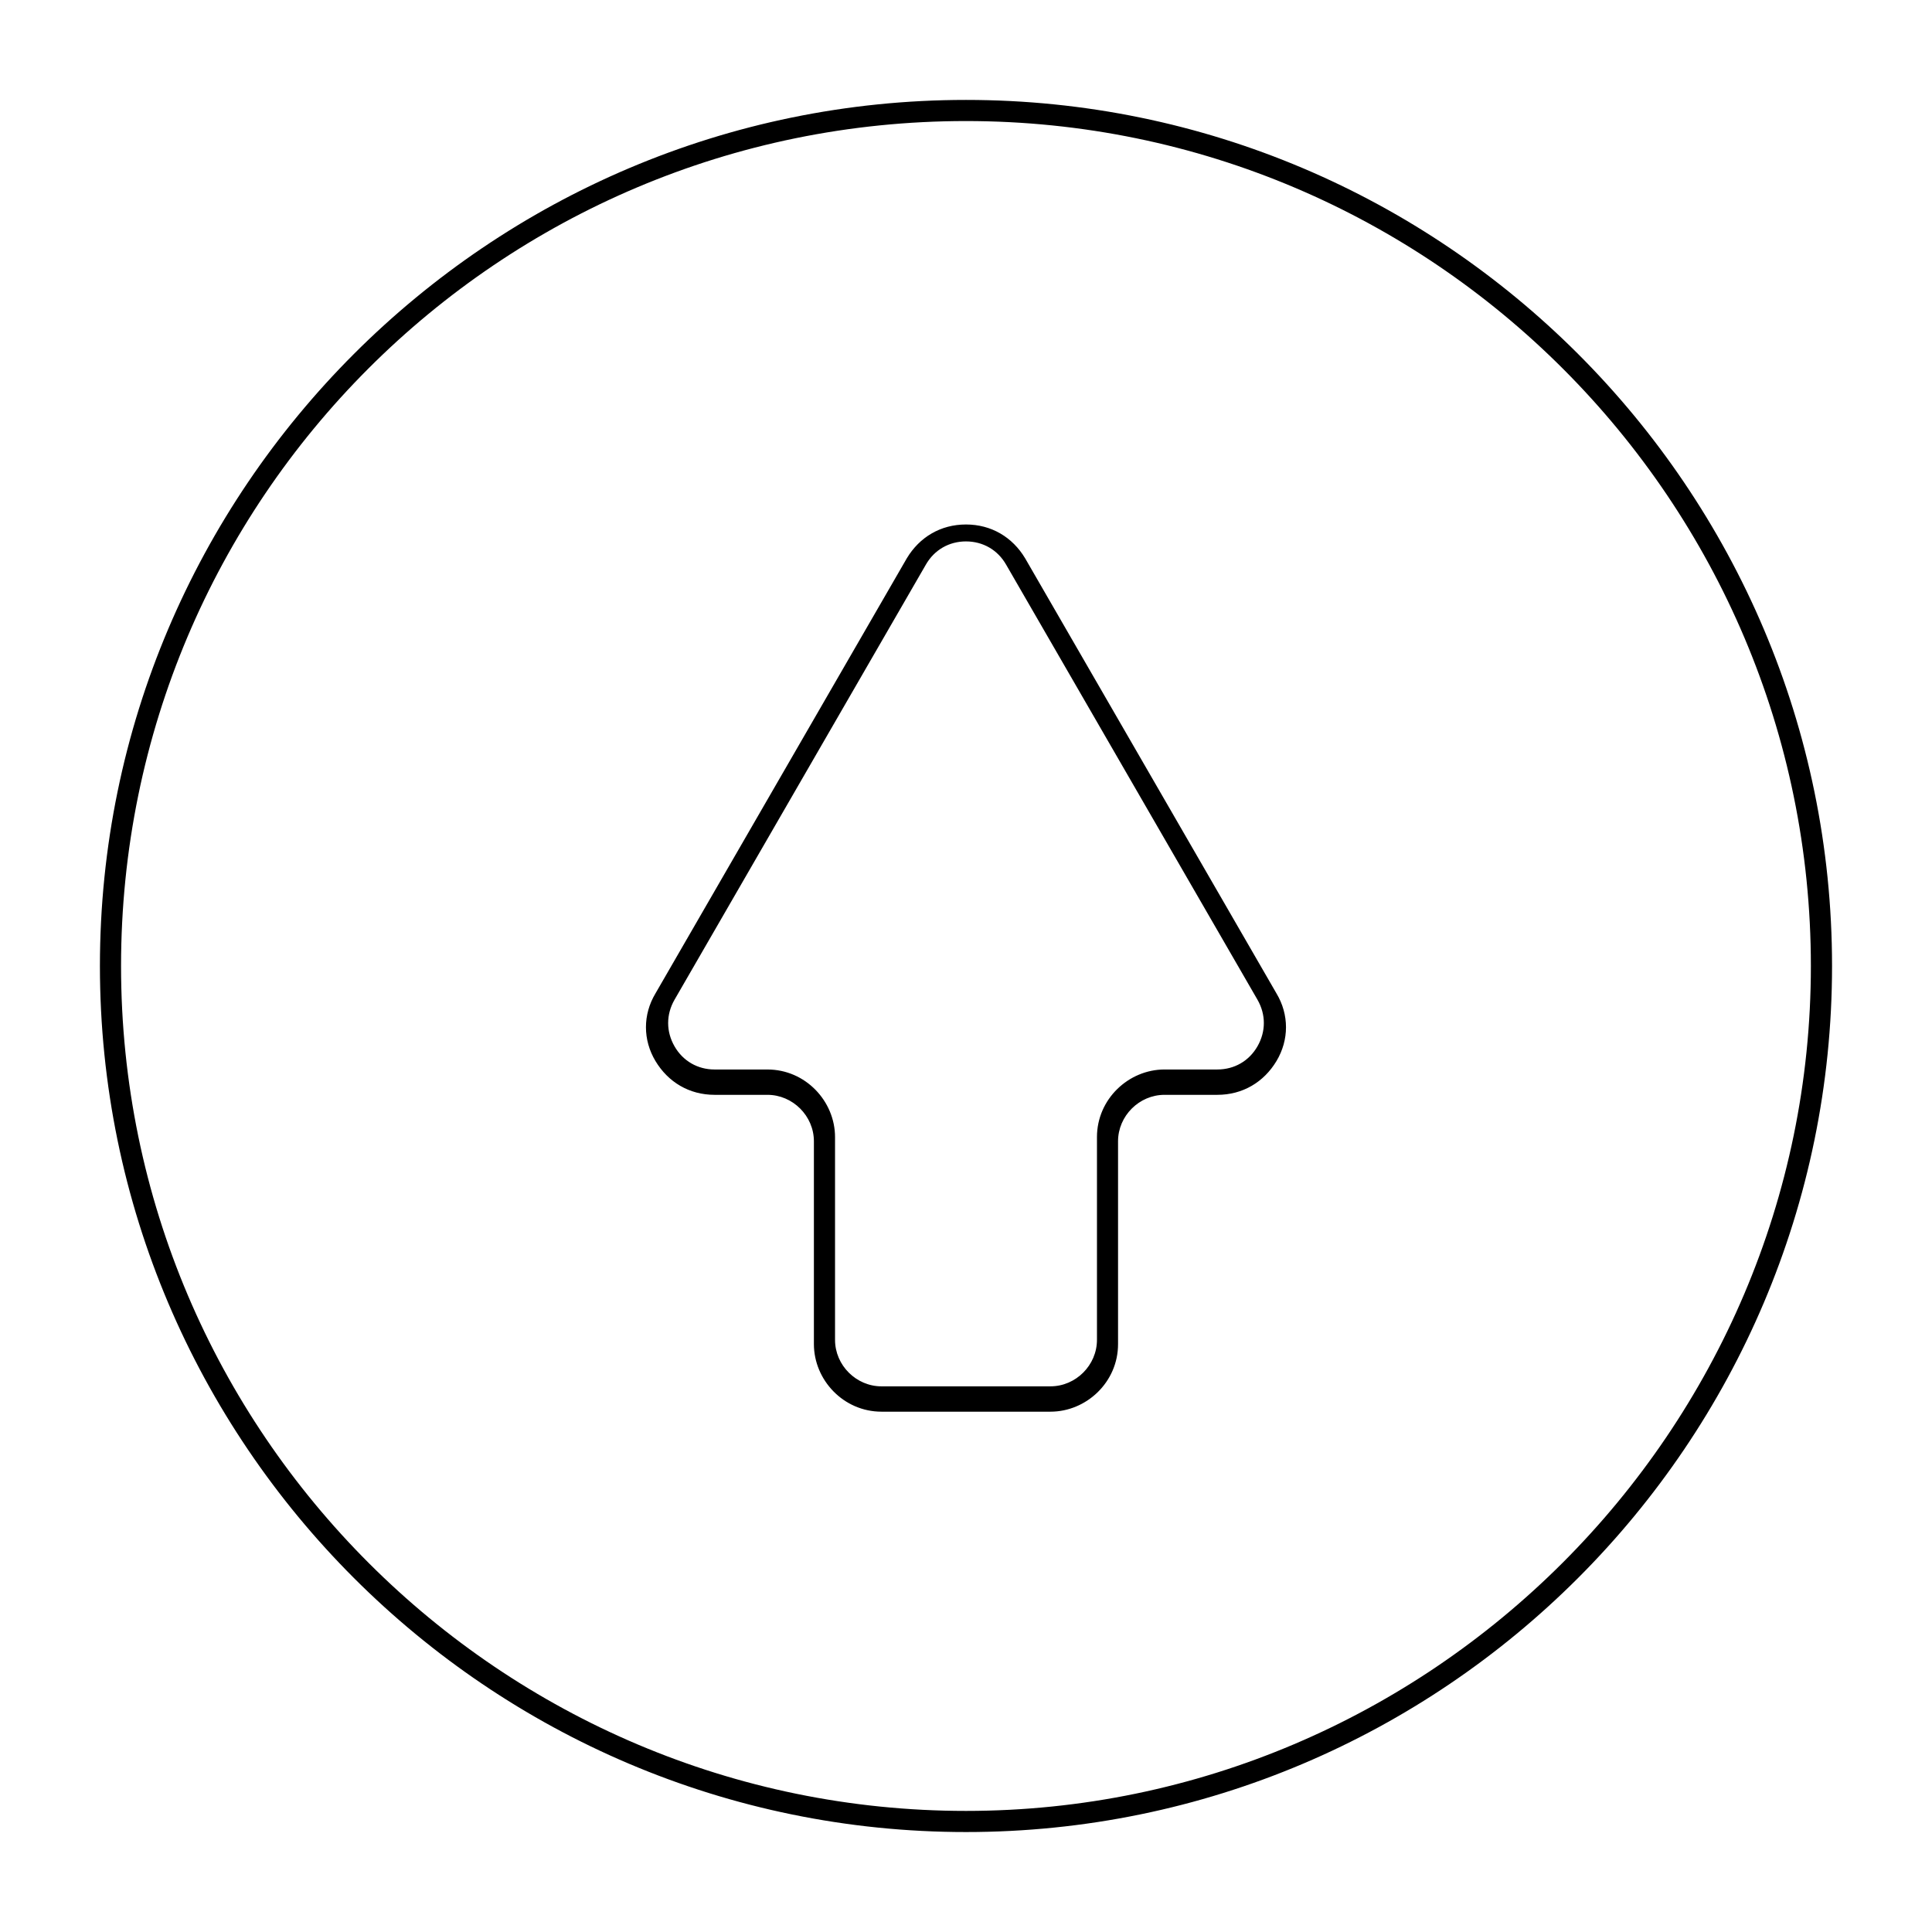
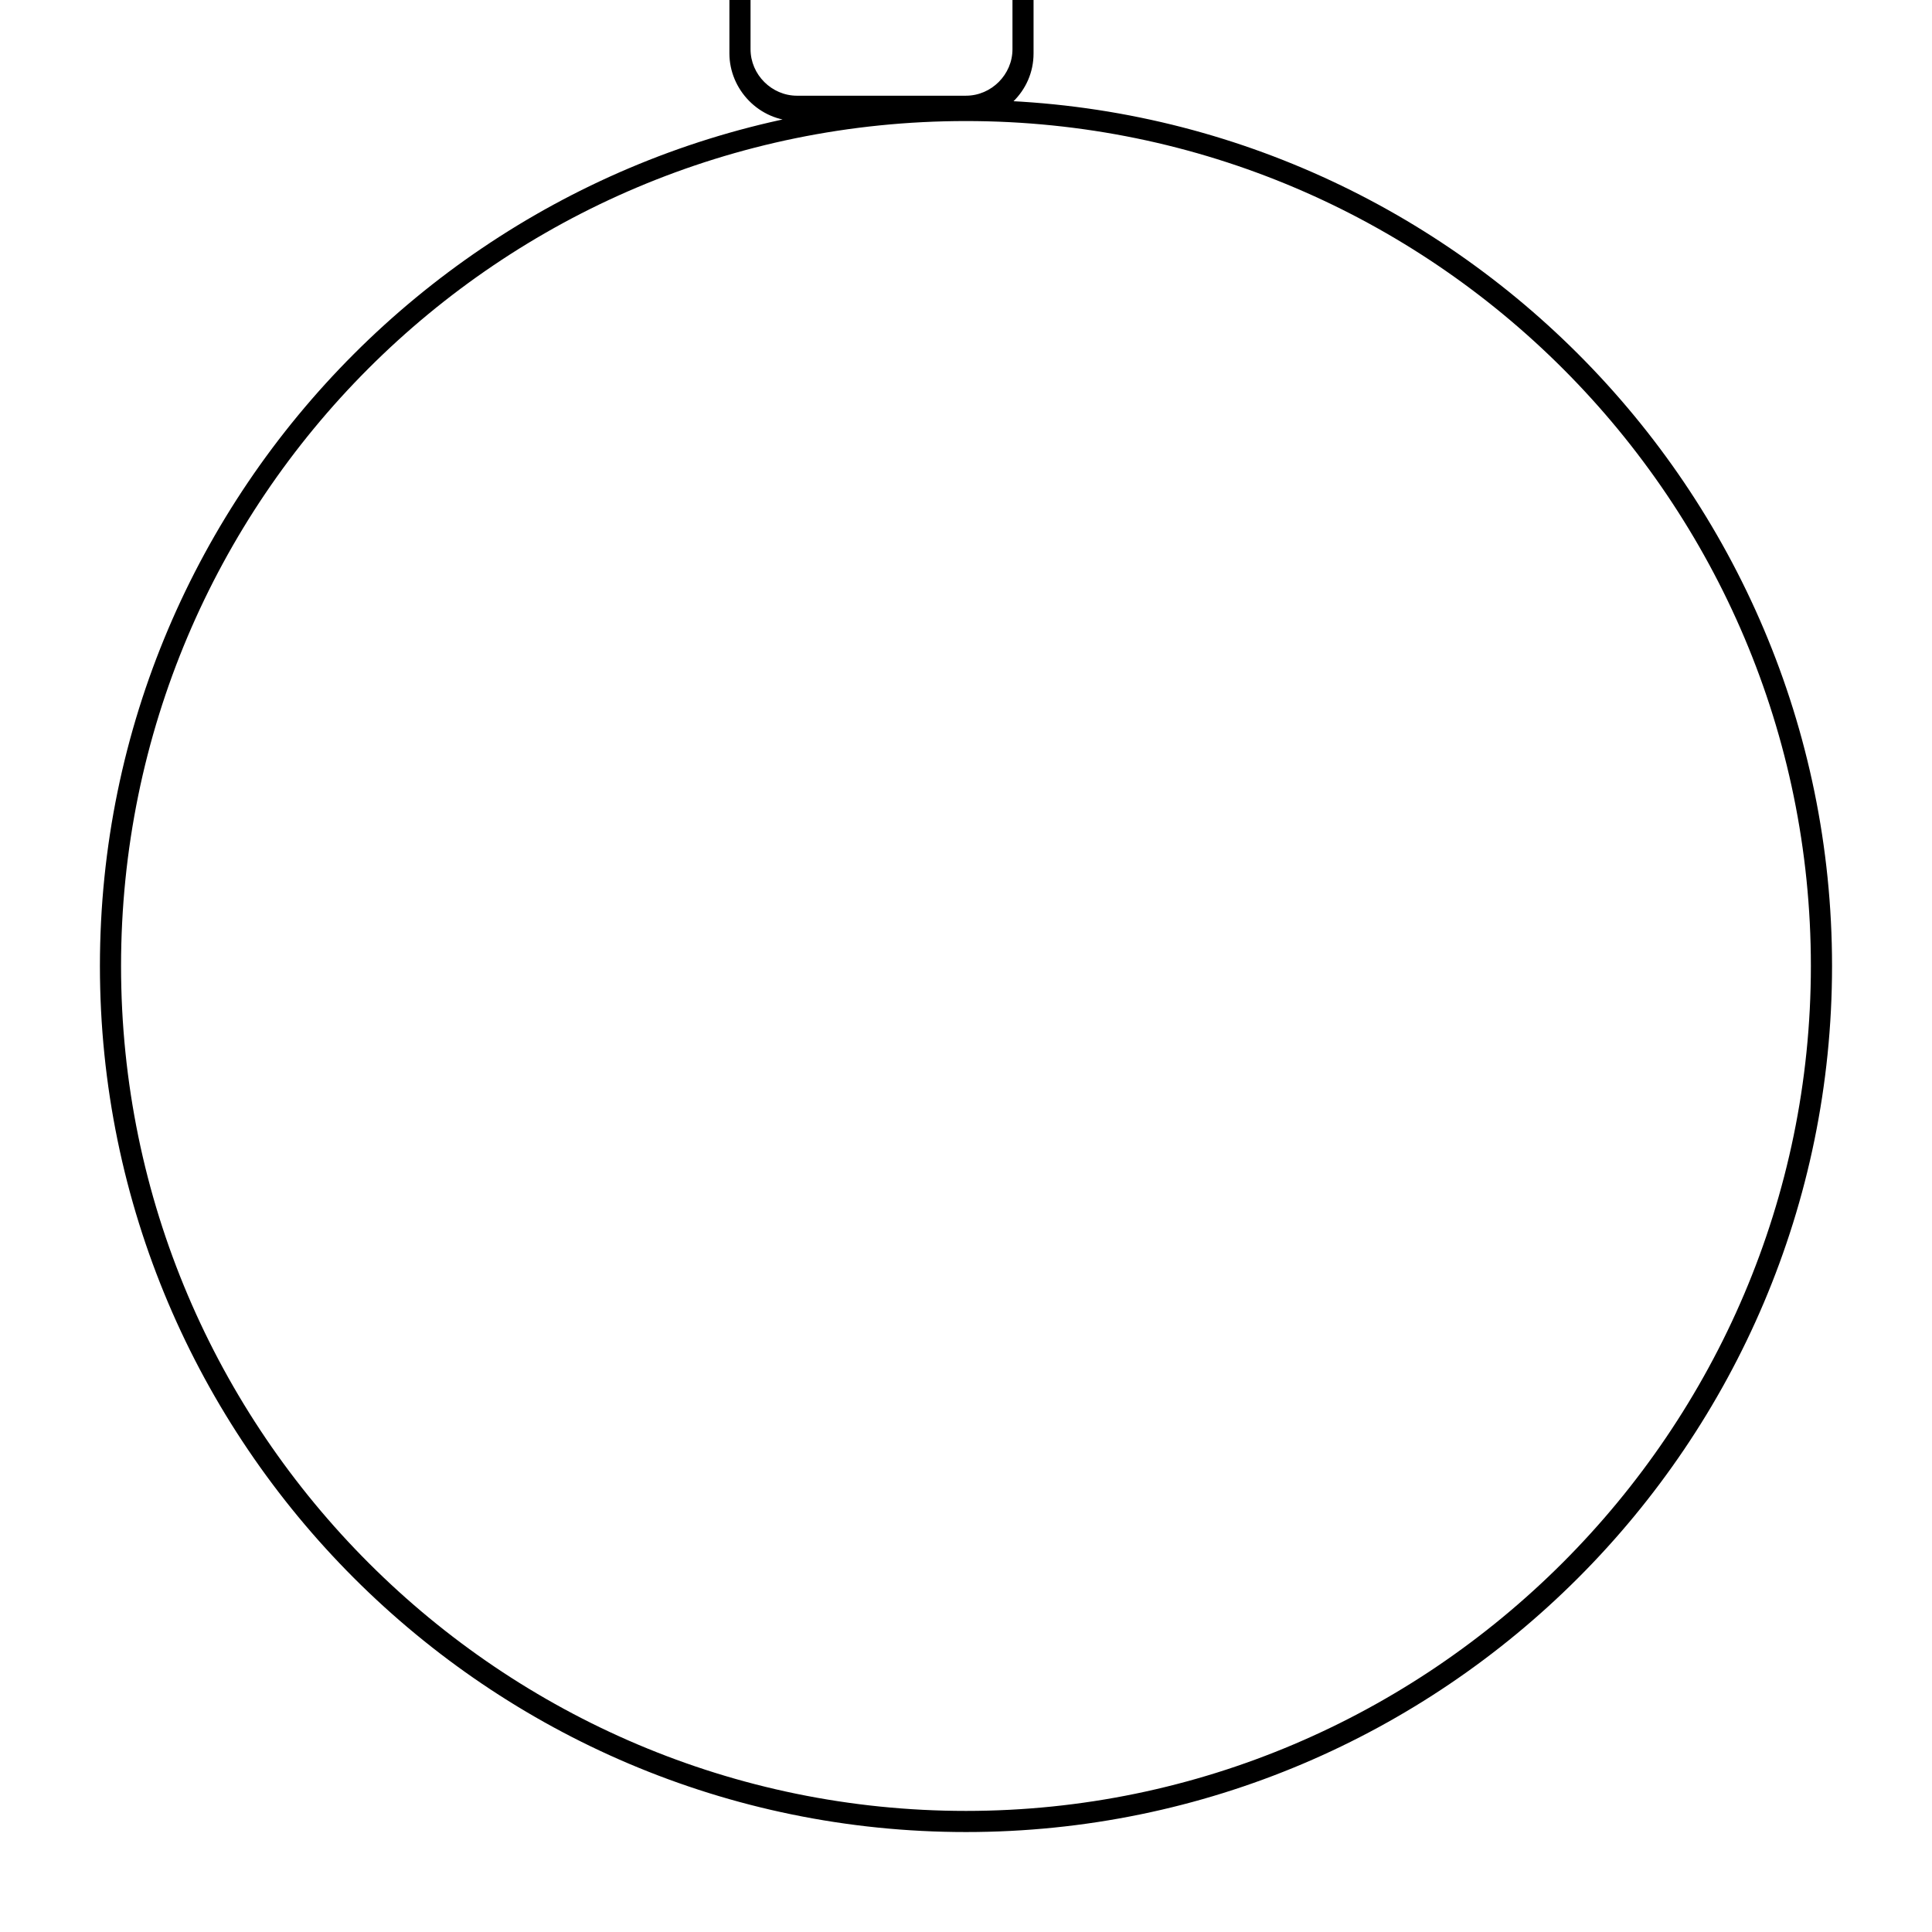
<svg xmlns="http://www.w3.org/2000/svg" fill="#000000" width="800px" height="800px" version="1.1" viewBox="144 144 512 512">
-   <path d="m400 629.51c-126.51 0-229.52-103-229.52-229.51s103-229.52 229.52-229.52 229.51 103 229.51 229.51c0 126.52-103 229.52-229.51 229.52zm0-453.43c-123.71 0-223.92 100.2-223.92 223.92s100.76 223.91 223.91 223.91 223.91-100.76 223.91-223.91c0.004-123.16-100.2-223.92-223.91-223.92zm22.391 342.03h-44.785c-10.078 0-17.914-8.398-17.914-17.914v-53.738c0-6.719-5.598-12.316-12.316-12.316h-13.996c-6.719 0-12.316-3.359-15.676-8.957s-3.359-12.316 0-17.914l66.613-115.32c3.359-5.598 8.957-8.957 15.676-8.957s12.316 3.359 15.676 8.957l66.613 115.32c3.359 5.598 3.359 12.316 0 17.914s-8.957 8.957-15.676 8.957h-13.996c-6.719 0-12.316 5.598-12.316 12.316v53.738c0.012 10.078-8.387 17.914-17.902 17.914zm-22.391-230.63c-4.477 0-8.398 2.238-10.637 6.156l-66.617 115.32c-2.238 3.918-2.238 8.398 0 12.316 2.238 3.918 6.156 6.156 10.637 6.156h13.996c10.078 0 17.914 8.398 17.914 17.914v53.738c0 6.719 5.598 12.316 12.316 12.316l44.781-0.004c6.719 0 12.316-5.598 12.316-12.316v-53.738c0-10.078 8.398-17.914 17.914-17.914h13.996c4.477 0 8.398-2.238 10.637-6.156 2.238-3.918 2.238-8.398 0-12.316l-66.621-115.31c-2.238-3.922-6.156-6.16-10.633-6.16z" />
+   <path d="m400 629.51c-126.51 0-229.52-103-229.52-229.51s103-229.52 229.52-229.52 229.51 103 229.51 229.51c0 126.52-103 229.52-229.51 229.52zm0-453.43c-123.71 0-223.92 100.2-223.92 223.92s100.76 223.91 223.91 223.91 223.91-100.76 223.91-223.91c0.004-123.16-100.2-223.92-223.91-223.92zh-44.785c-10.078 0-17.914-8.398-17.914-17.914v-53.738c0-6.719-5.598-12.316-12.316-12.316h-13.996c-6.719 0-12.316-3.359-15.676-8.957s-3.359-12.316 0-17.914l66.613-115.32c3.359-5.598 8.957-8.957 15.676-8.957s12.316 3.359 15.676 8.957l66.613 115.32c3.359 5.598 3.359 12.316 0 17.914s-8.957 8.957-15.676 8.957h-13.996c-6.719 0-12.316 5.598-12.316 12.316v53.738c0.012 10.078-8.387 17.914-17.902 17.914zm-22.391-230.63c-4.477 0-8.398 2.238-10.637 6.156l-66.617 115.32c-2.238 3.918-2.238 8.398 0 12.316 2.238 3.918 6.156 6.156 10.637 6.156h13.996c10.078 0 17.914 8.398 17.914 17.914v53.738c0 6.719 5.598 12.316 12.316 12.316l44.781-0.004c6.719 0 12.316-5.598 12.316-12.316v-53.738c0-10.078 8.398-17.914 17.914-17.914h13.996c4.477 0 8.398-2.238 10.637-6.156 2.238-3.918 2.238-8.398 0-12.316l-66.621-115.31c-2.238-3.922-6.156-6.16-10.633-6.16z" />
</svg>